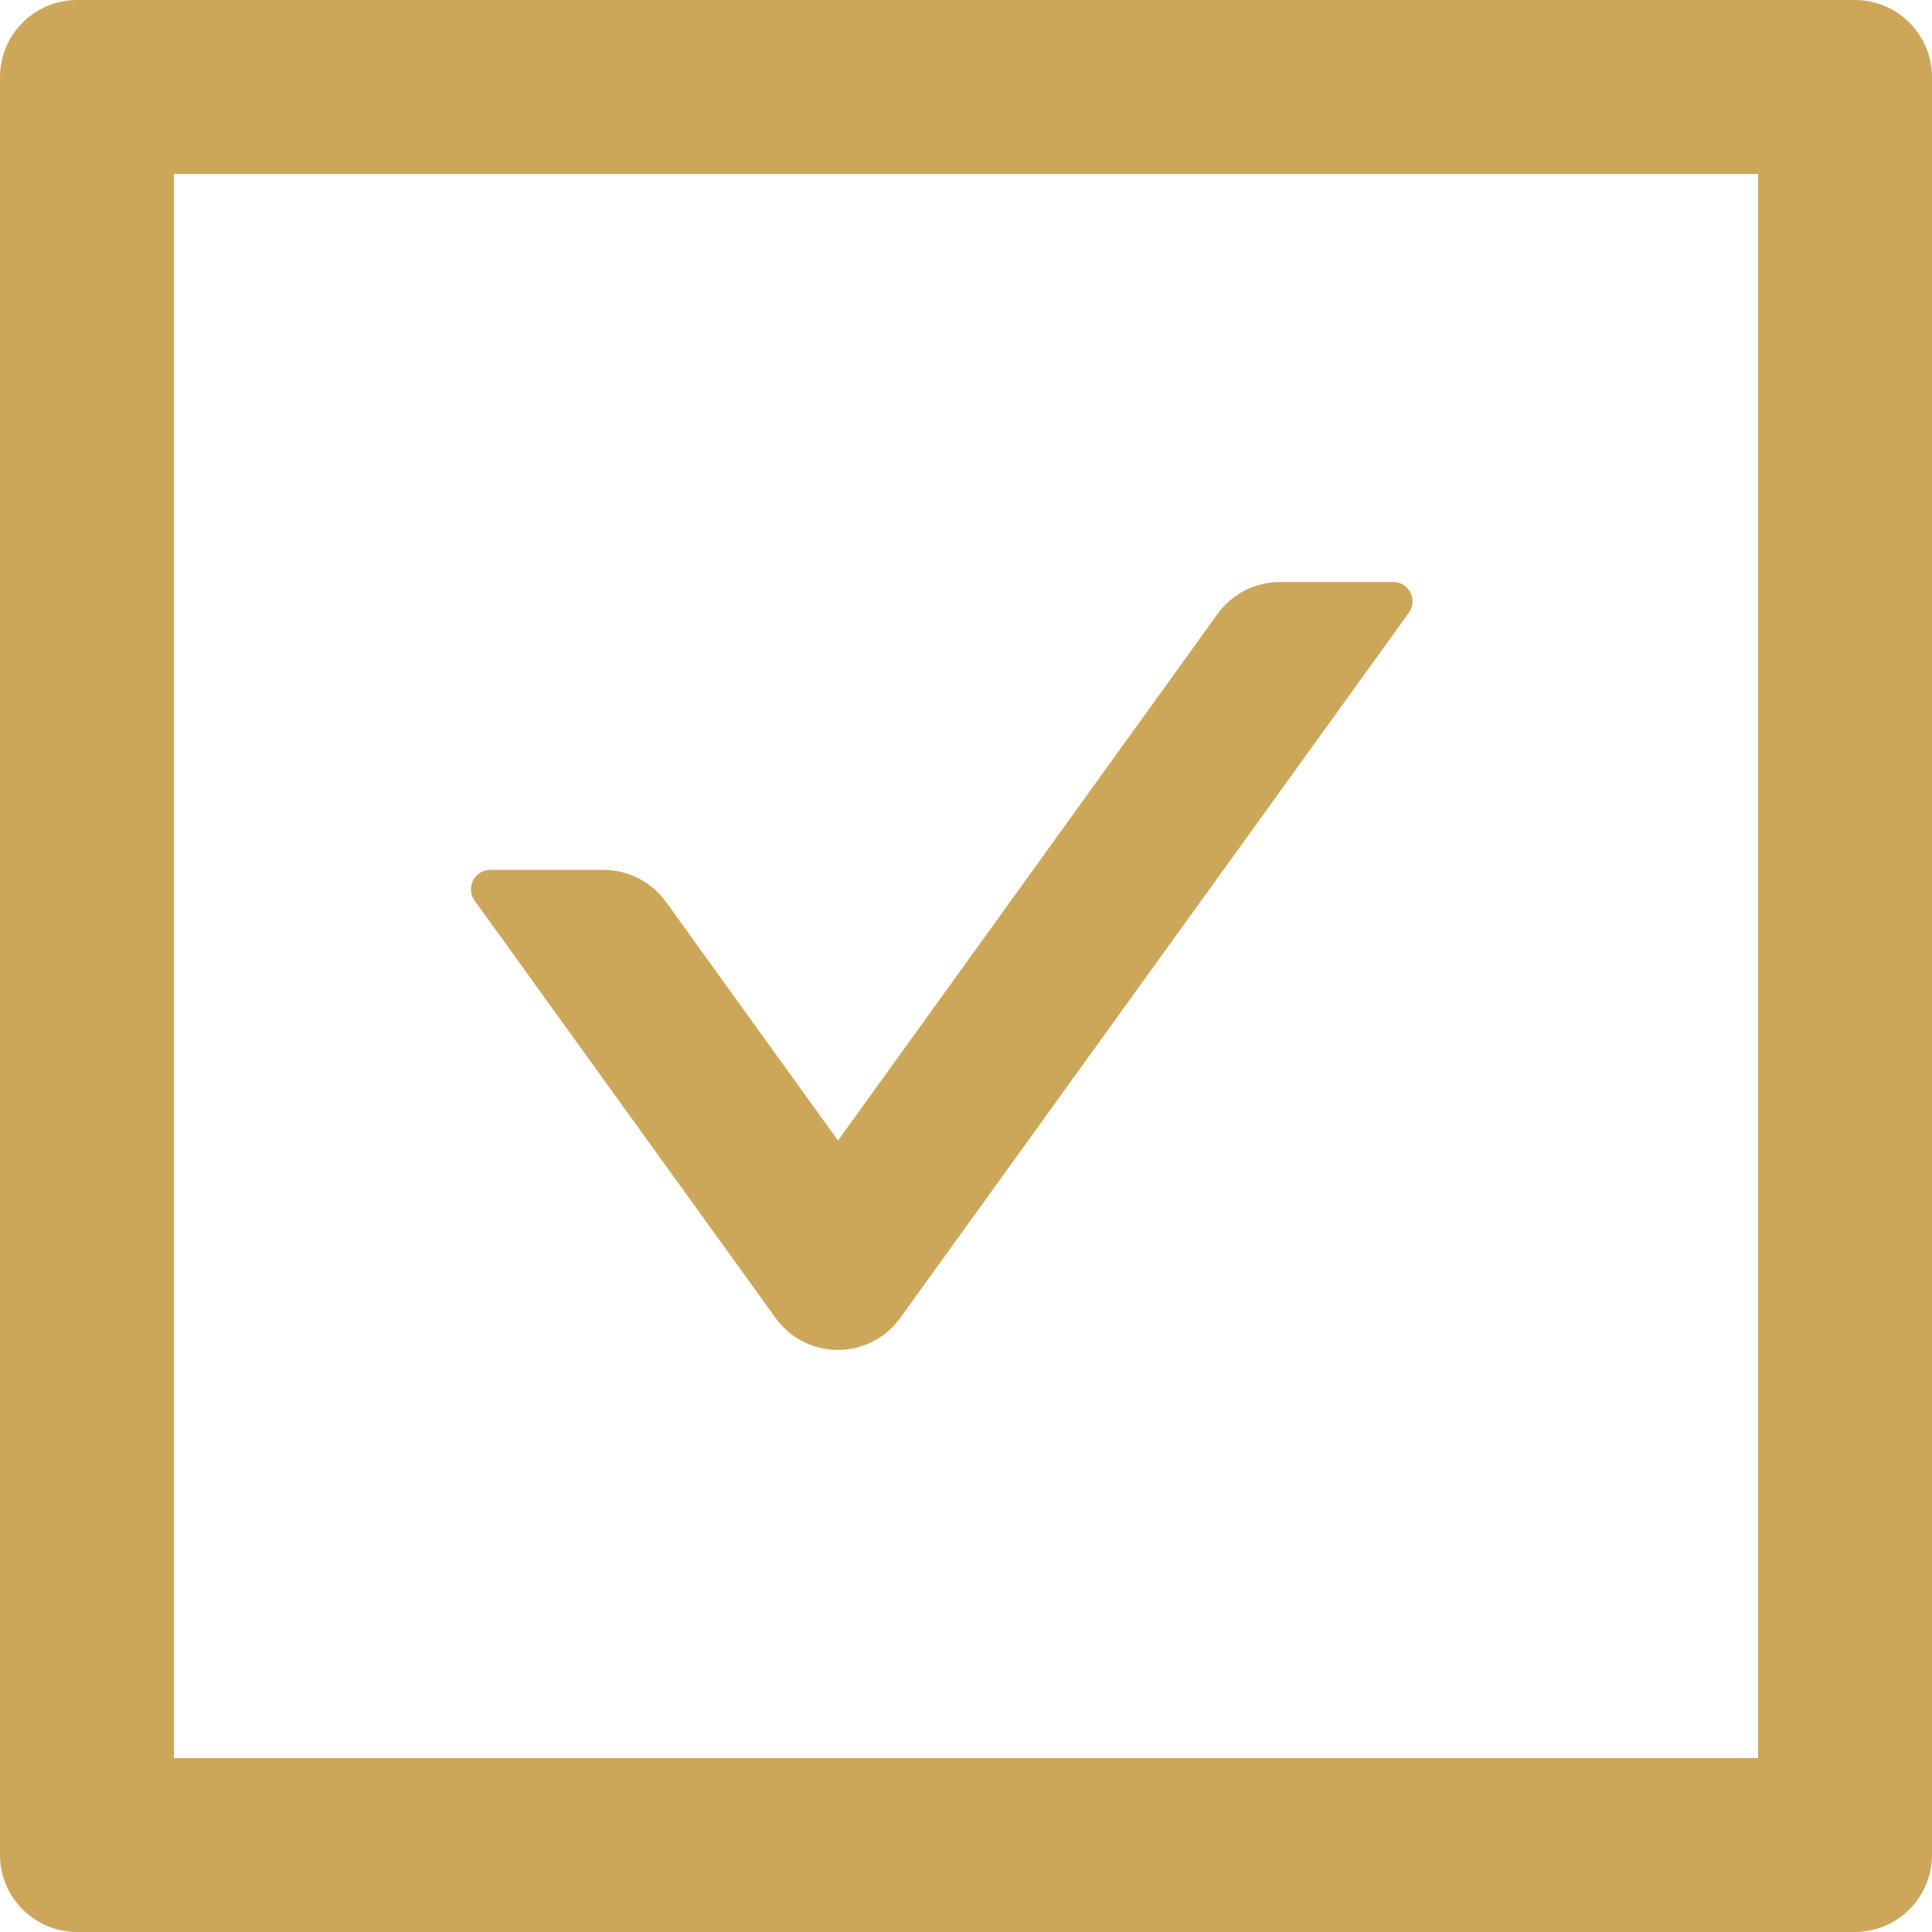
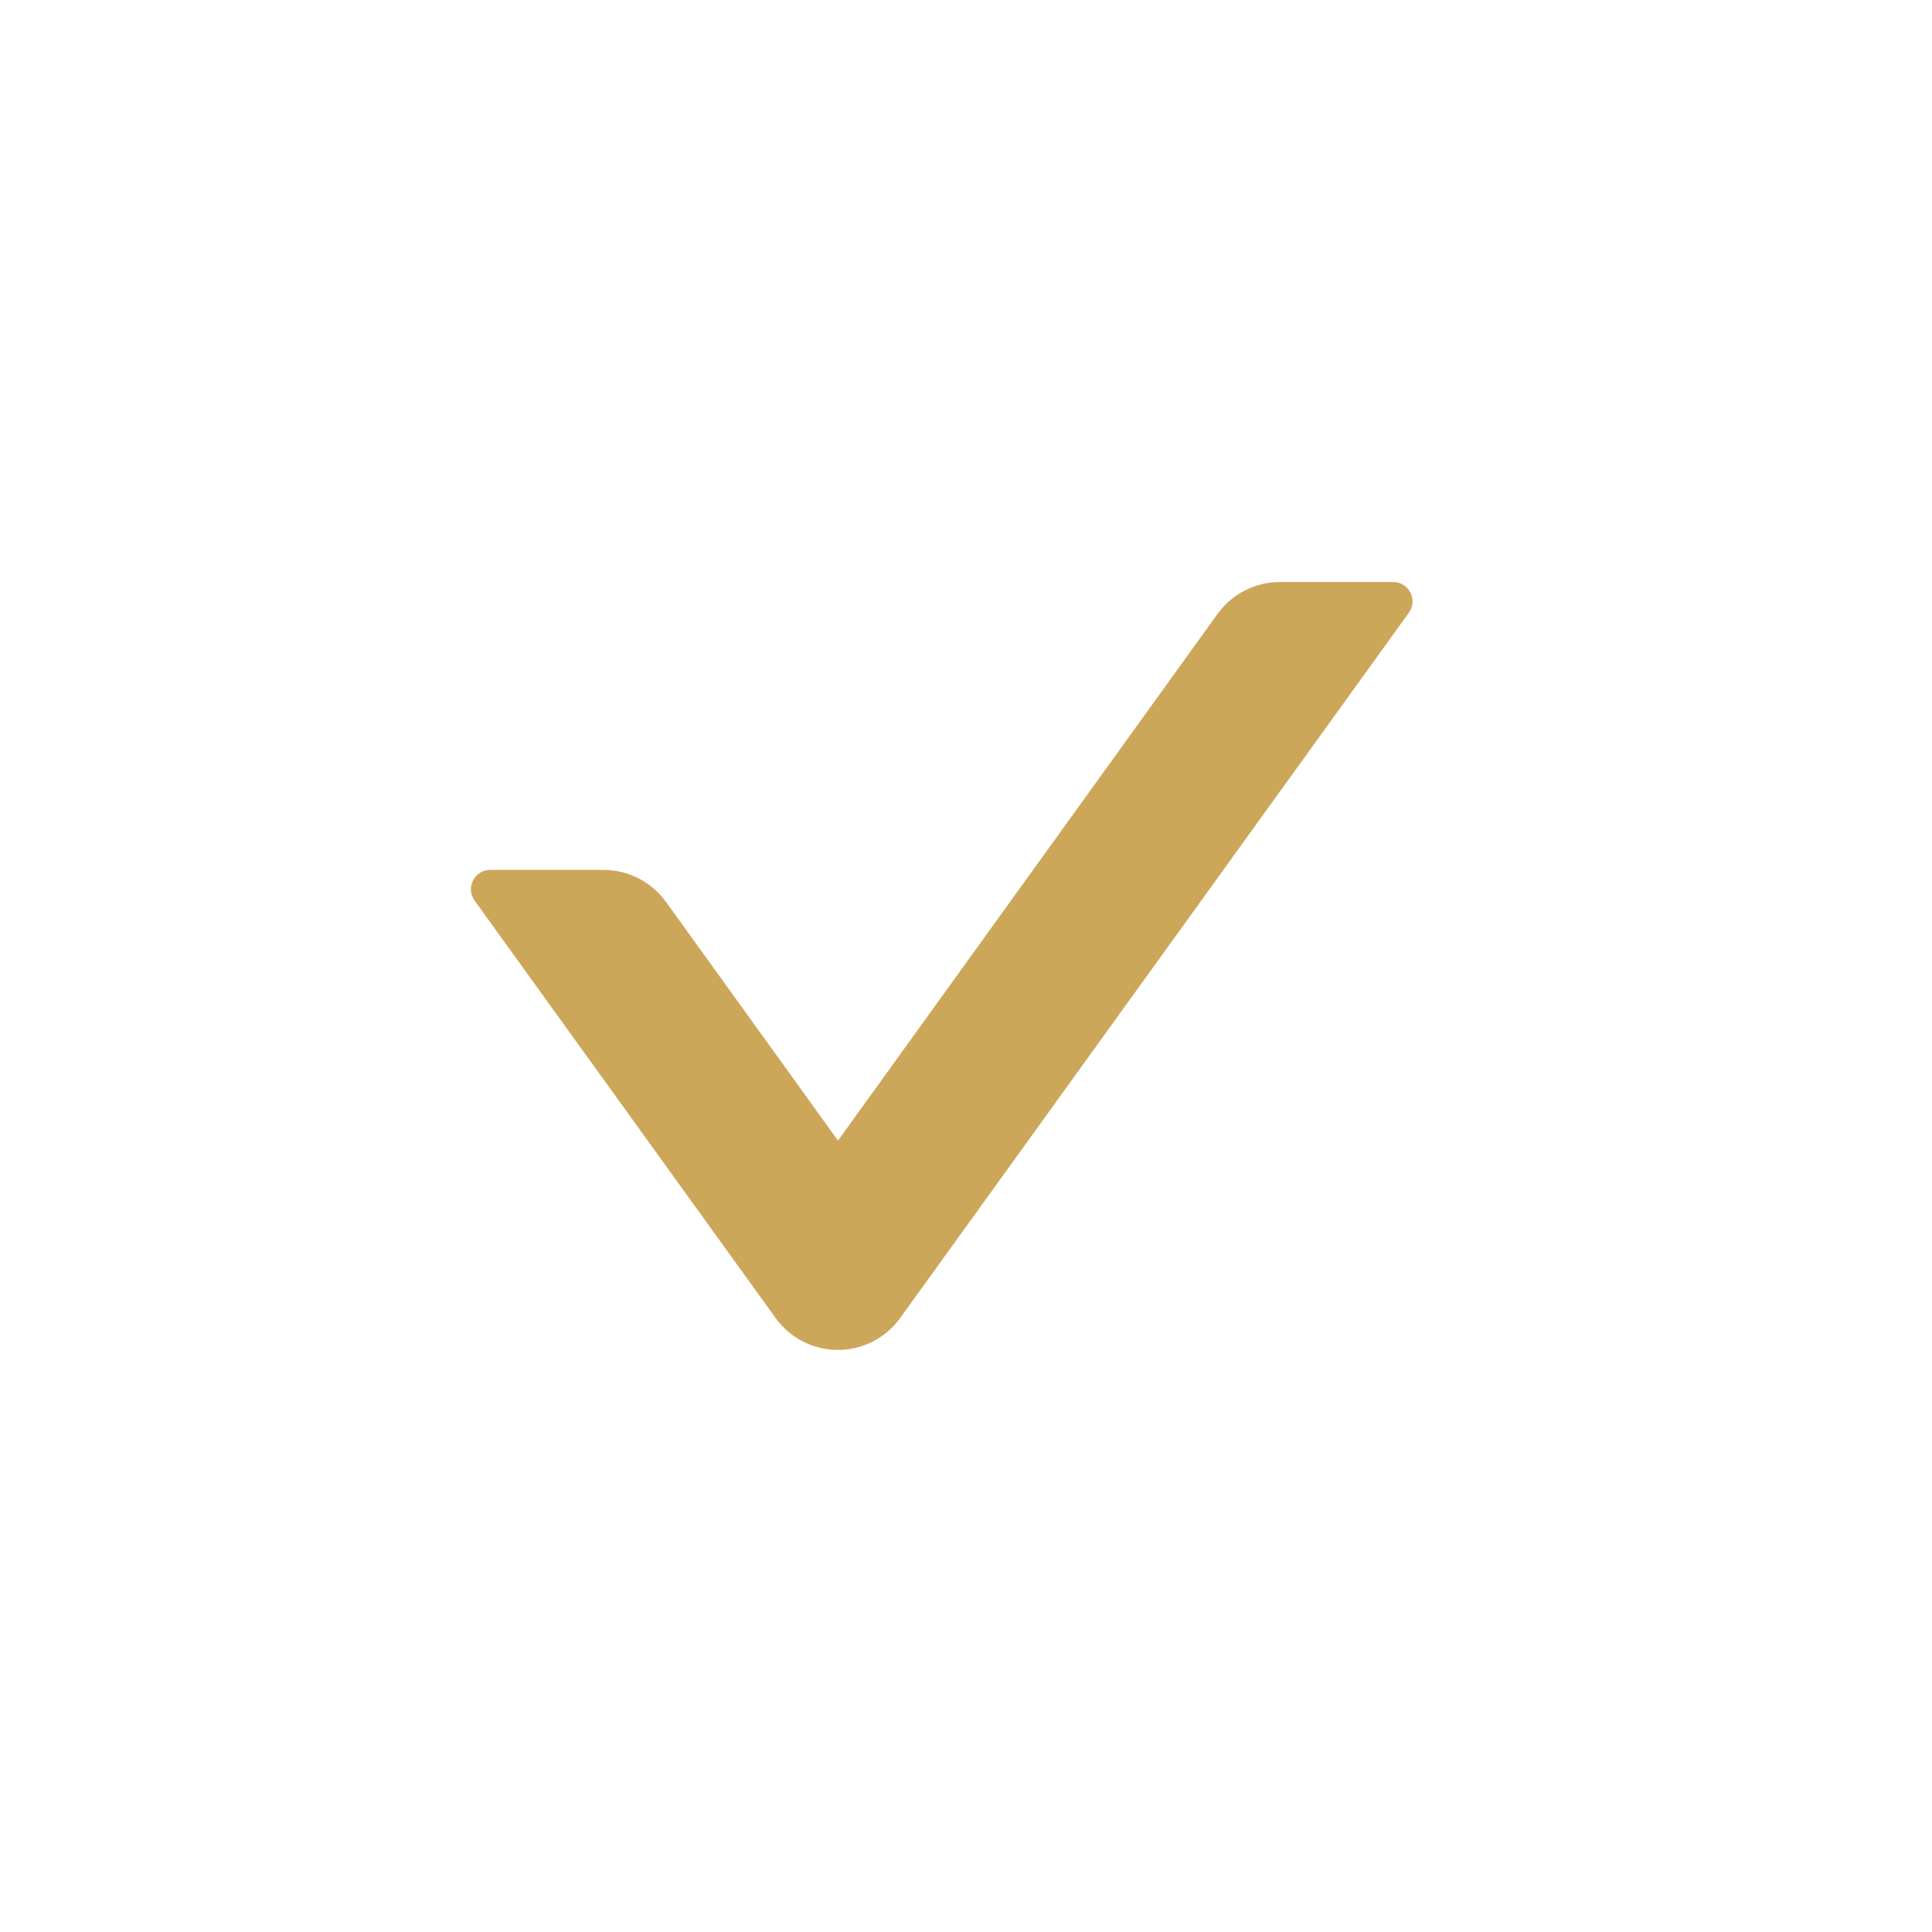
<svg xmlns="http://www.w3.org/2000/svg" width="44" height="44" viewBox="0 0 44 44" fill="none">
  <path d="M17.661 30.013C17.823 30.239 18.036 30.424 18.283 30.55C18.531 30.677 18.805 30.744 19.083 30.744C19.36 30.744 19.634 30.677 19.882 30.55C20.129 30.424 20.342 30.239 20.504 30.013L32.087 13.953C32.296 13.662 32.087 13.255 31.73 13.255H29.15C28.589 13.255 28.056 13.524 27.726 13.986L19.085 25.976L15.169 20.542C14.839 20.086 14.311 19.811 13.745 19.811H11.165C10.808 19.811 10.599 20.218 10.808 20.509L17.661 30.013Z" fill="#CCA759" />
-   <path d="M42.24 0H1.76C0.786 0 0 0.786 0 1.76V42.24C0 43.214 0.786 44 1.76 44H42.24C43.214 44 44 43.214 44 42.24V1.76C44 0.786 43.214 0 42.24 0ZM40.04 40.04H3.96V3.96H40.04V40.04Z" fill="#CCA759" />
</svg>